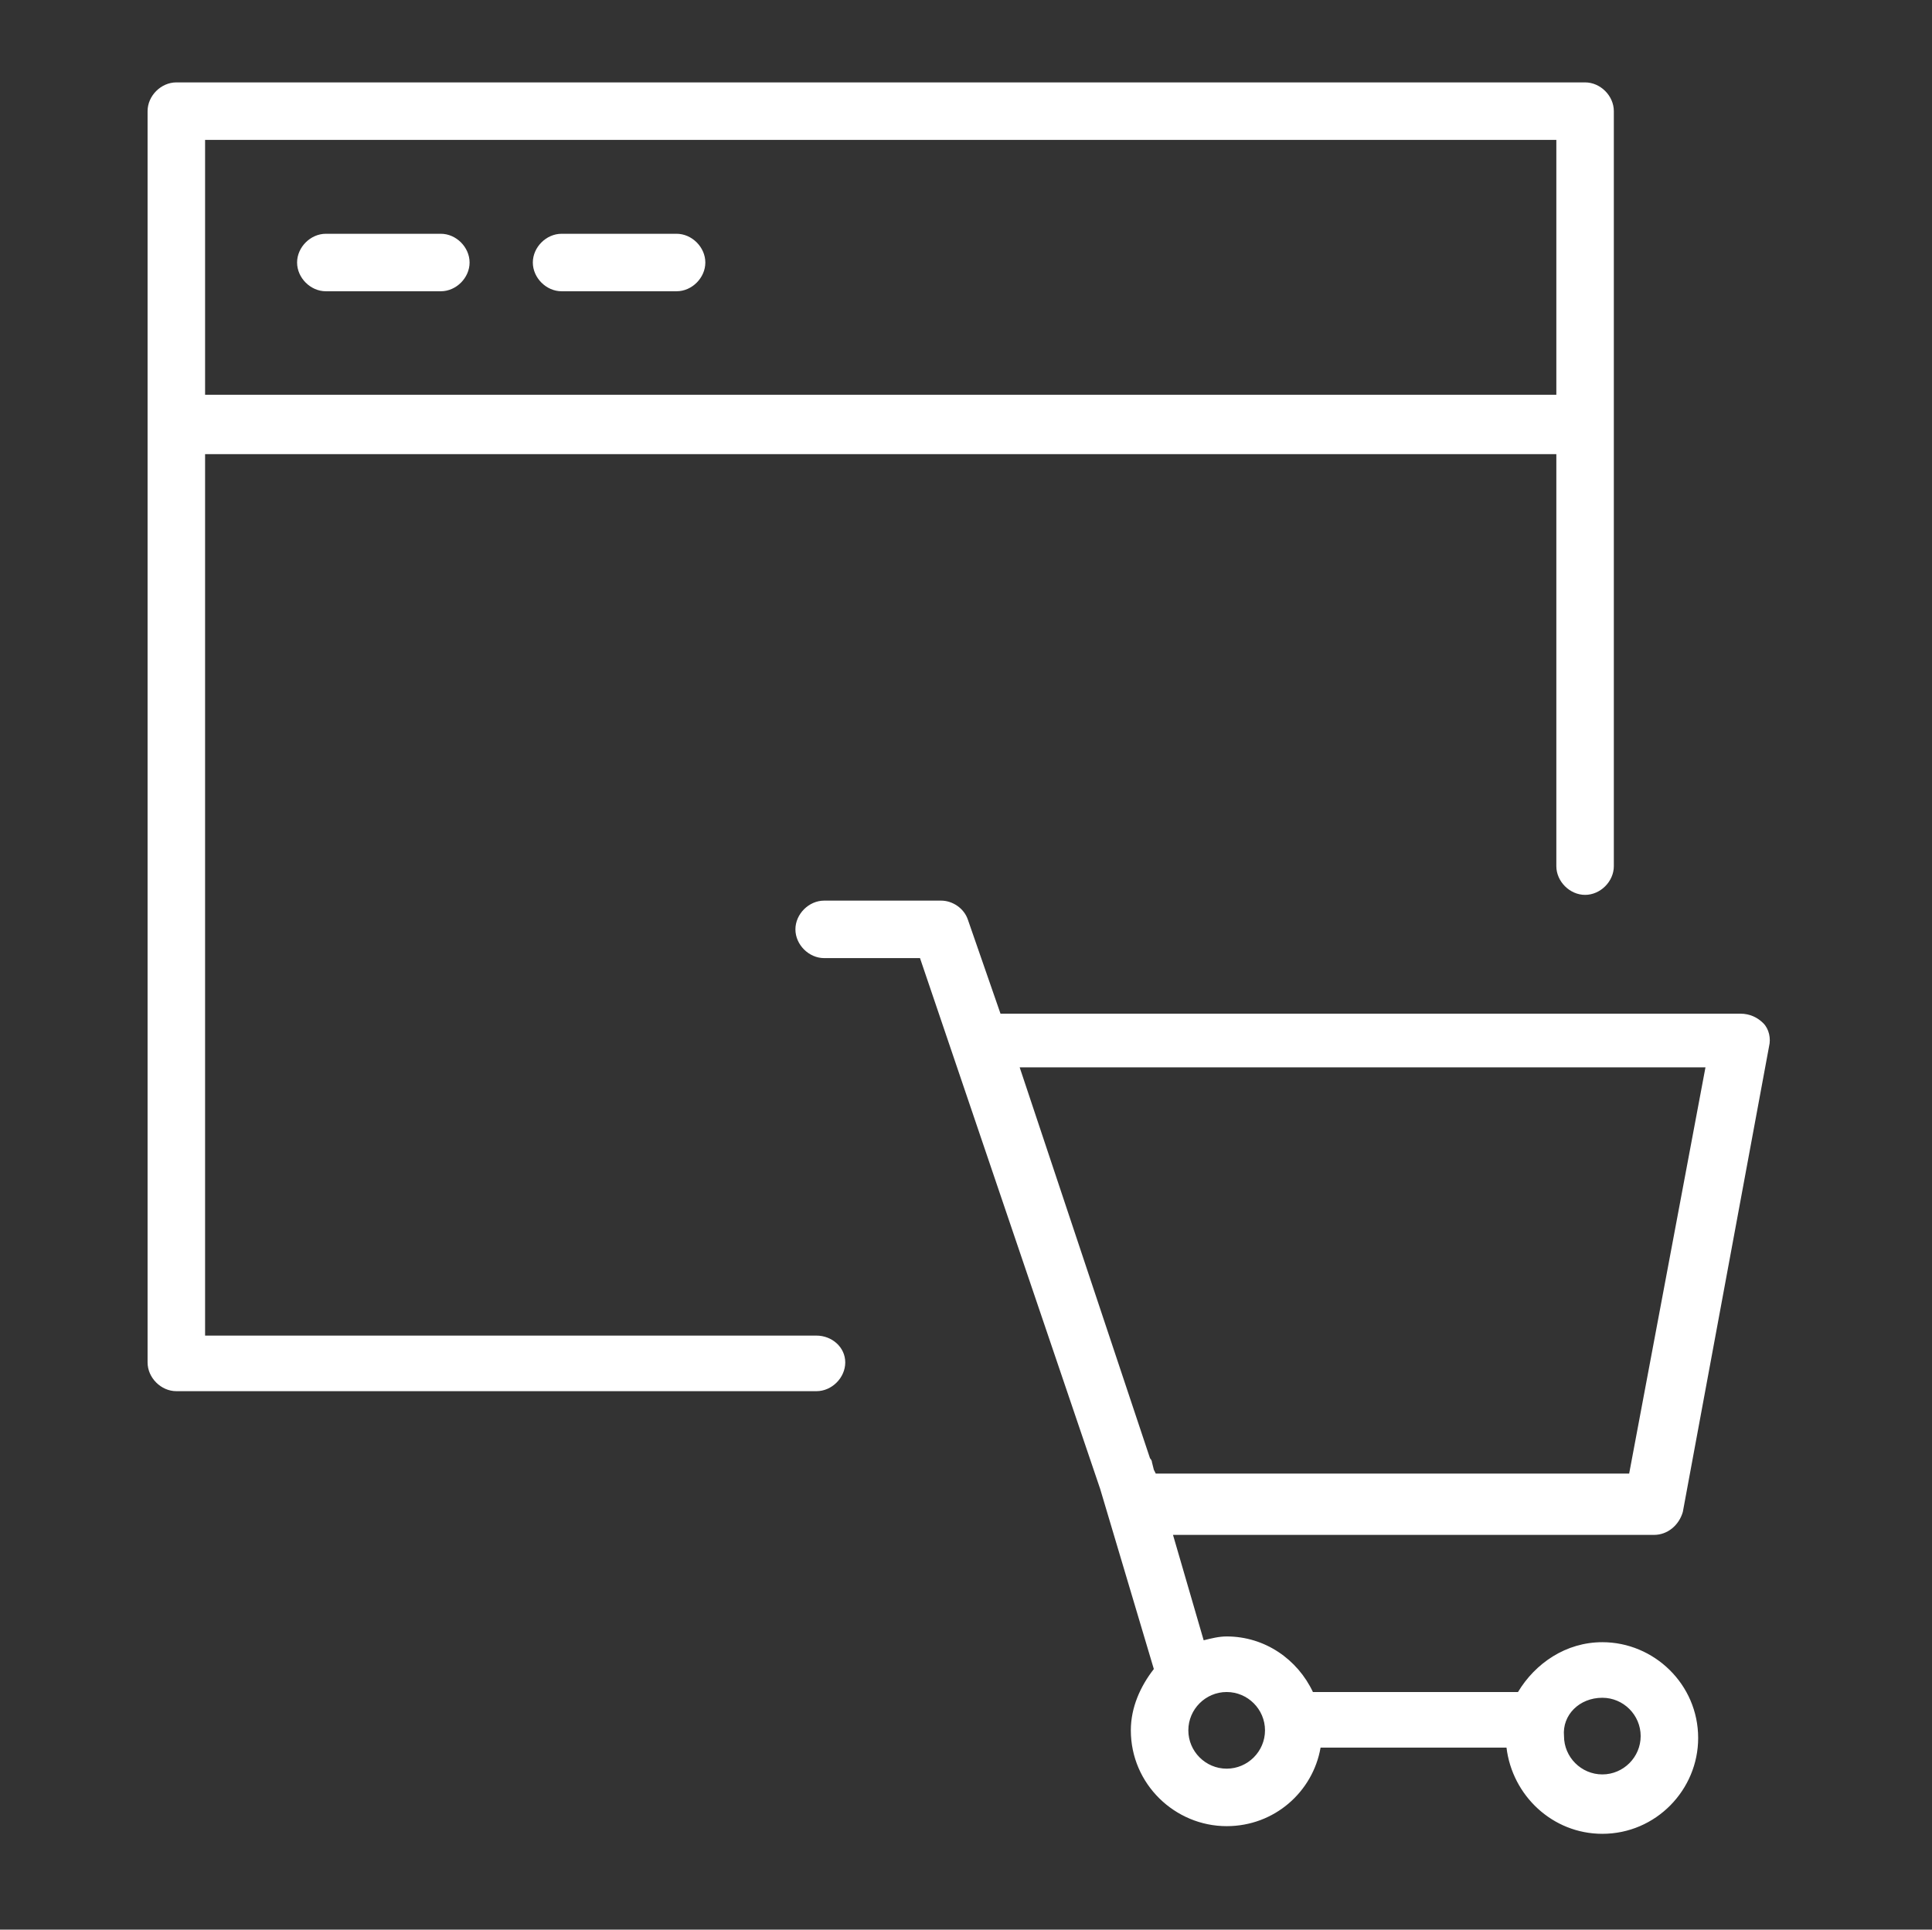
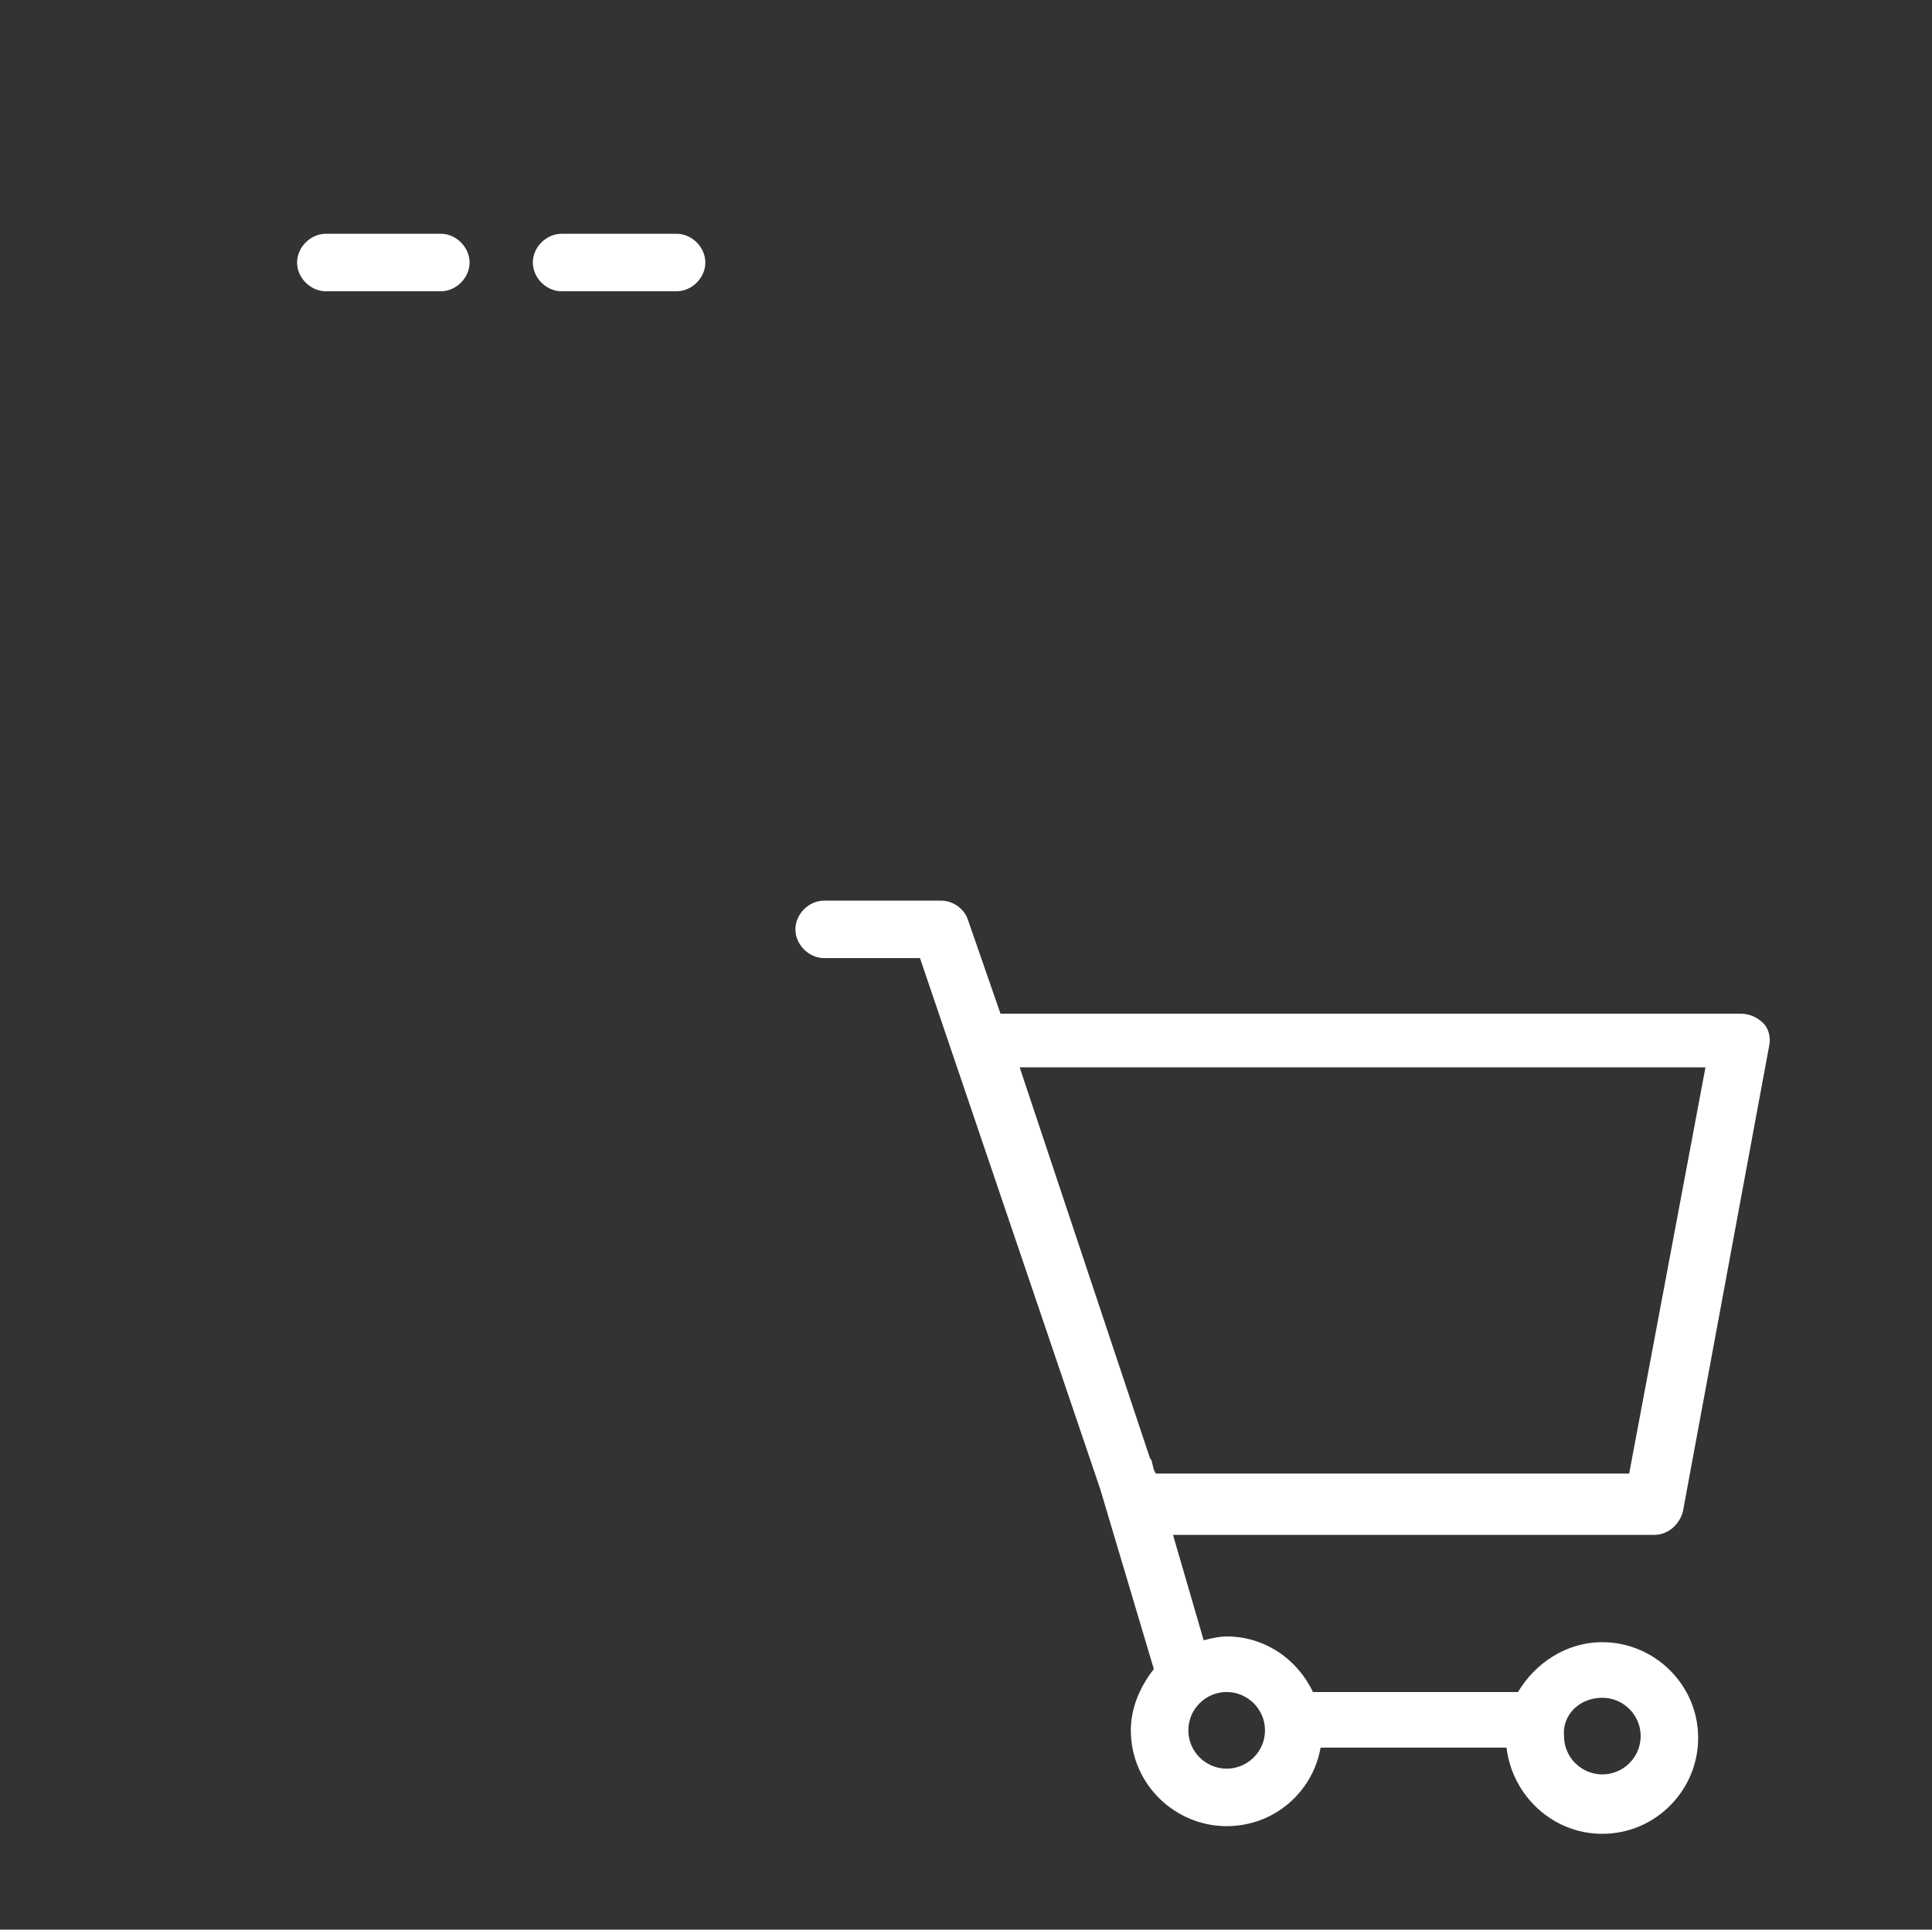
<svg xmlns="http://www.w3.org/2000/svg" id="Layer_1" x="0px" y="0px" viewBox="0 0 100.8 100.7" style="enable-background:new 0 0 100.8 100.7;" xml:space="preserve">
  <rect x="0" y="0" width="100.8" height="100.7" fill="#333333" stroke="none" />
  <style type="text/css"> .st0{fill:#FFFFFF;} </style>
  <g>
    <path class="st0" d="M57.4,77.7l2.8,9.4c-0.7,0.9-1.2,2-1.2,3.2c0,2.8,2.3,5,5,5c2.5,0,4.5-1.8,4.9-4.1h9.7c0.3,2.5,2.4,4.5,5,4.5 c2.8,0,5-2.3,5-5c0-2.8-2.3-5-5-5c-1.9,0-3.5,1.1-4.4,2.6H68.5c-0.8-1.7-2.5-2.9-4.5-2.9c-0.4,0-0.8,0.1-1.2,0.2l-1.6-5.5h25.1v0 c0.7,0,1.3-0.5,1.5-1.2l4.5-24.3c0.1-0.4,0-0.9-0.3-1.2c-0.3-0.3-0.7-0.5-1.2-0.5H52.2l-1.7-4.9c-0.2-0.6-0.8-1-1.4-1H43 c-0.8,0-1.5,0.7-1.5,1.5s0.7,1.5,1.5,1.5H48L57.4,77.7z M89,55.6l-4,21.3H60.3l-0.1-0.2l-0.1-0.4c0-0.1-0.1-0.2-0.1-0.2l-6.8-20.4 H89z M83.6,88.6c1.1,0,2,0.9,2,2c0,1.1-0.9,2-2,2c-1.1,0-2-0.9-2-2C81.5,89.5,82.4,88.6,83.6,88.6z M66,90.3c0,1.1-0.9,2-2,2 c-1.1,0-2-0.9-2-2s0.9-2,2-2C65.1,88.3,66,89.2,66,90.3z" />
-     <path class="st0" d="M42.6,69.7H10.7v-46h70.5v21.5c0,0.8,0.7,1.5,1.5,1.5s1.5-0.7,1.5-1.5V5.8c0-0.8-0.7-1.5-1.5-1.5H9.2 C8.4,4.3,7.7,5,7.7,5.8v65.3c0,0.8,0.7,1.5,1.5,1.5h33.4c0.8,0,1.5-0.7,1.5-1.5S43.4,69.7,42.6,69.7z M81.2,7.3v13.3H10.7V7.3H81.2 z" />
    <path class="st0" d="M29.3,15.2h6c0.8,0,1.5-0.7,1.5-1.5s-0.7-1.5-1.5-1.5h-6c-0.8,0-1.5,0.7-1.5,1.5S28.5,15.2,29.3,15.2z" />
-     <path class="st0" d="M17,15.2h6c0.8,0,1.5-0.7,1.5-1.5s-0.7-1.5-1.5-1.5h-6c-0.8,0-1.5,0.7-1.5,1.5S16.2,15.2,17,15.2z" />
+     <path class="st0" d="M17,15.2h6c0.8,0,1.5-0.7,1.5-1.5s-0.7-1.5-1.5-1.5h-6c-0.8,0-1.5,0.7-1.5,1.5S16.2,15.2,17,15.2" />
  </g>
</svg>